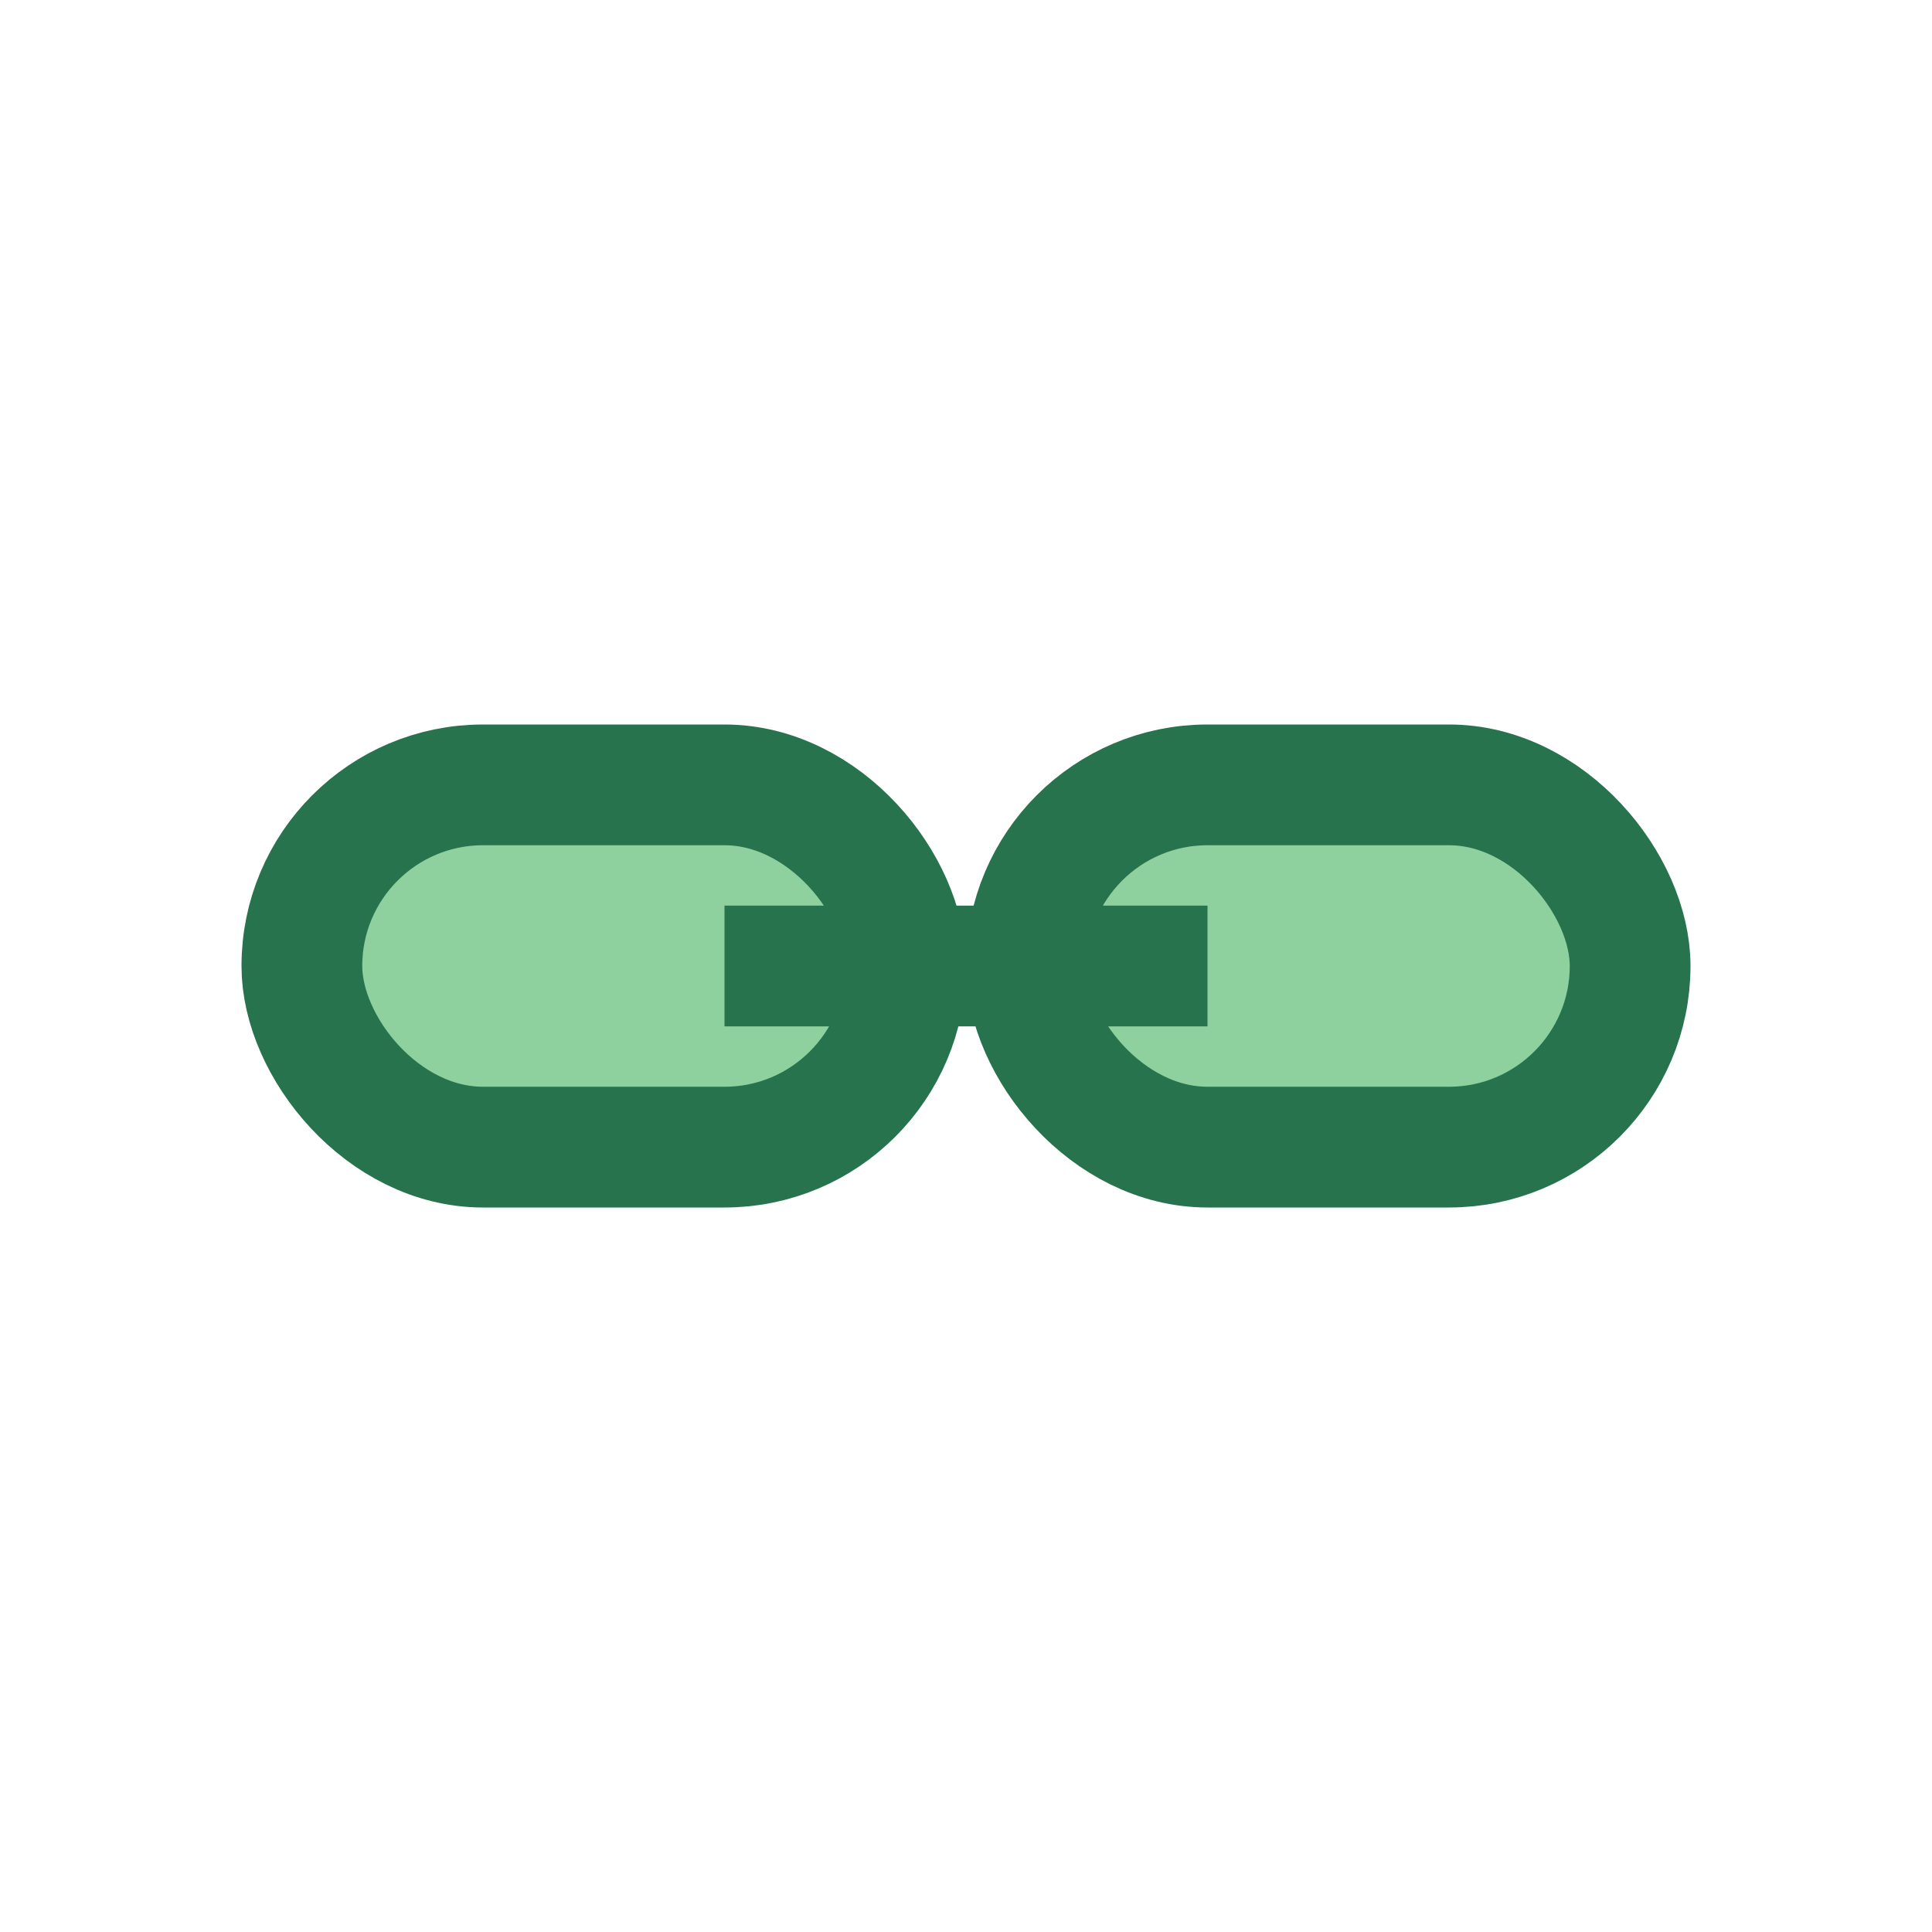
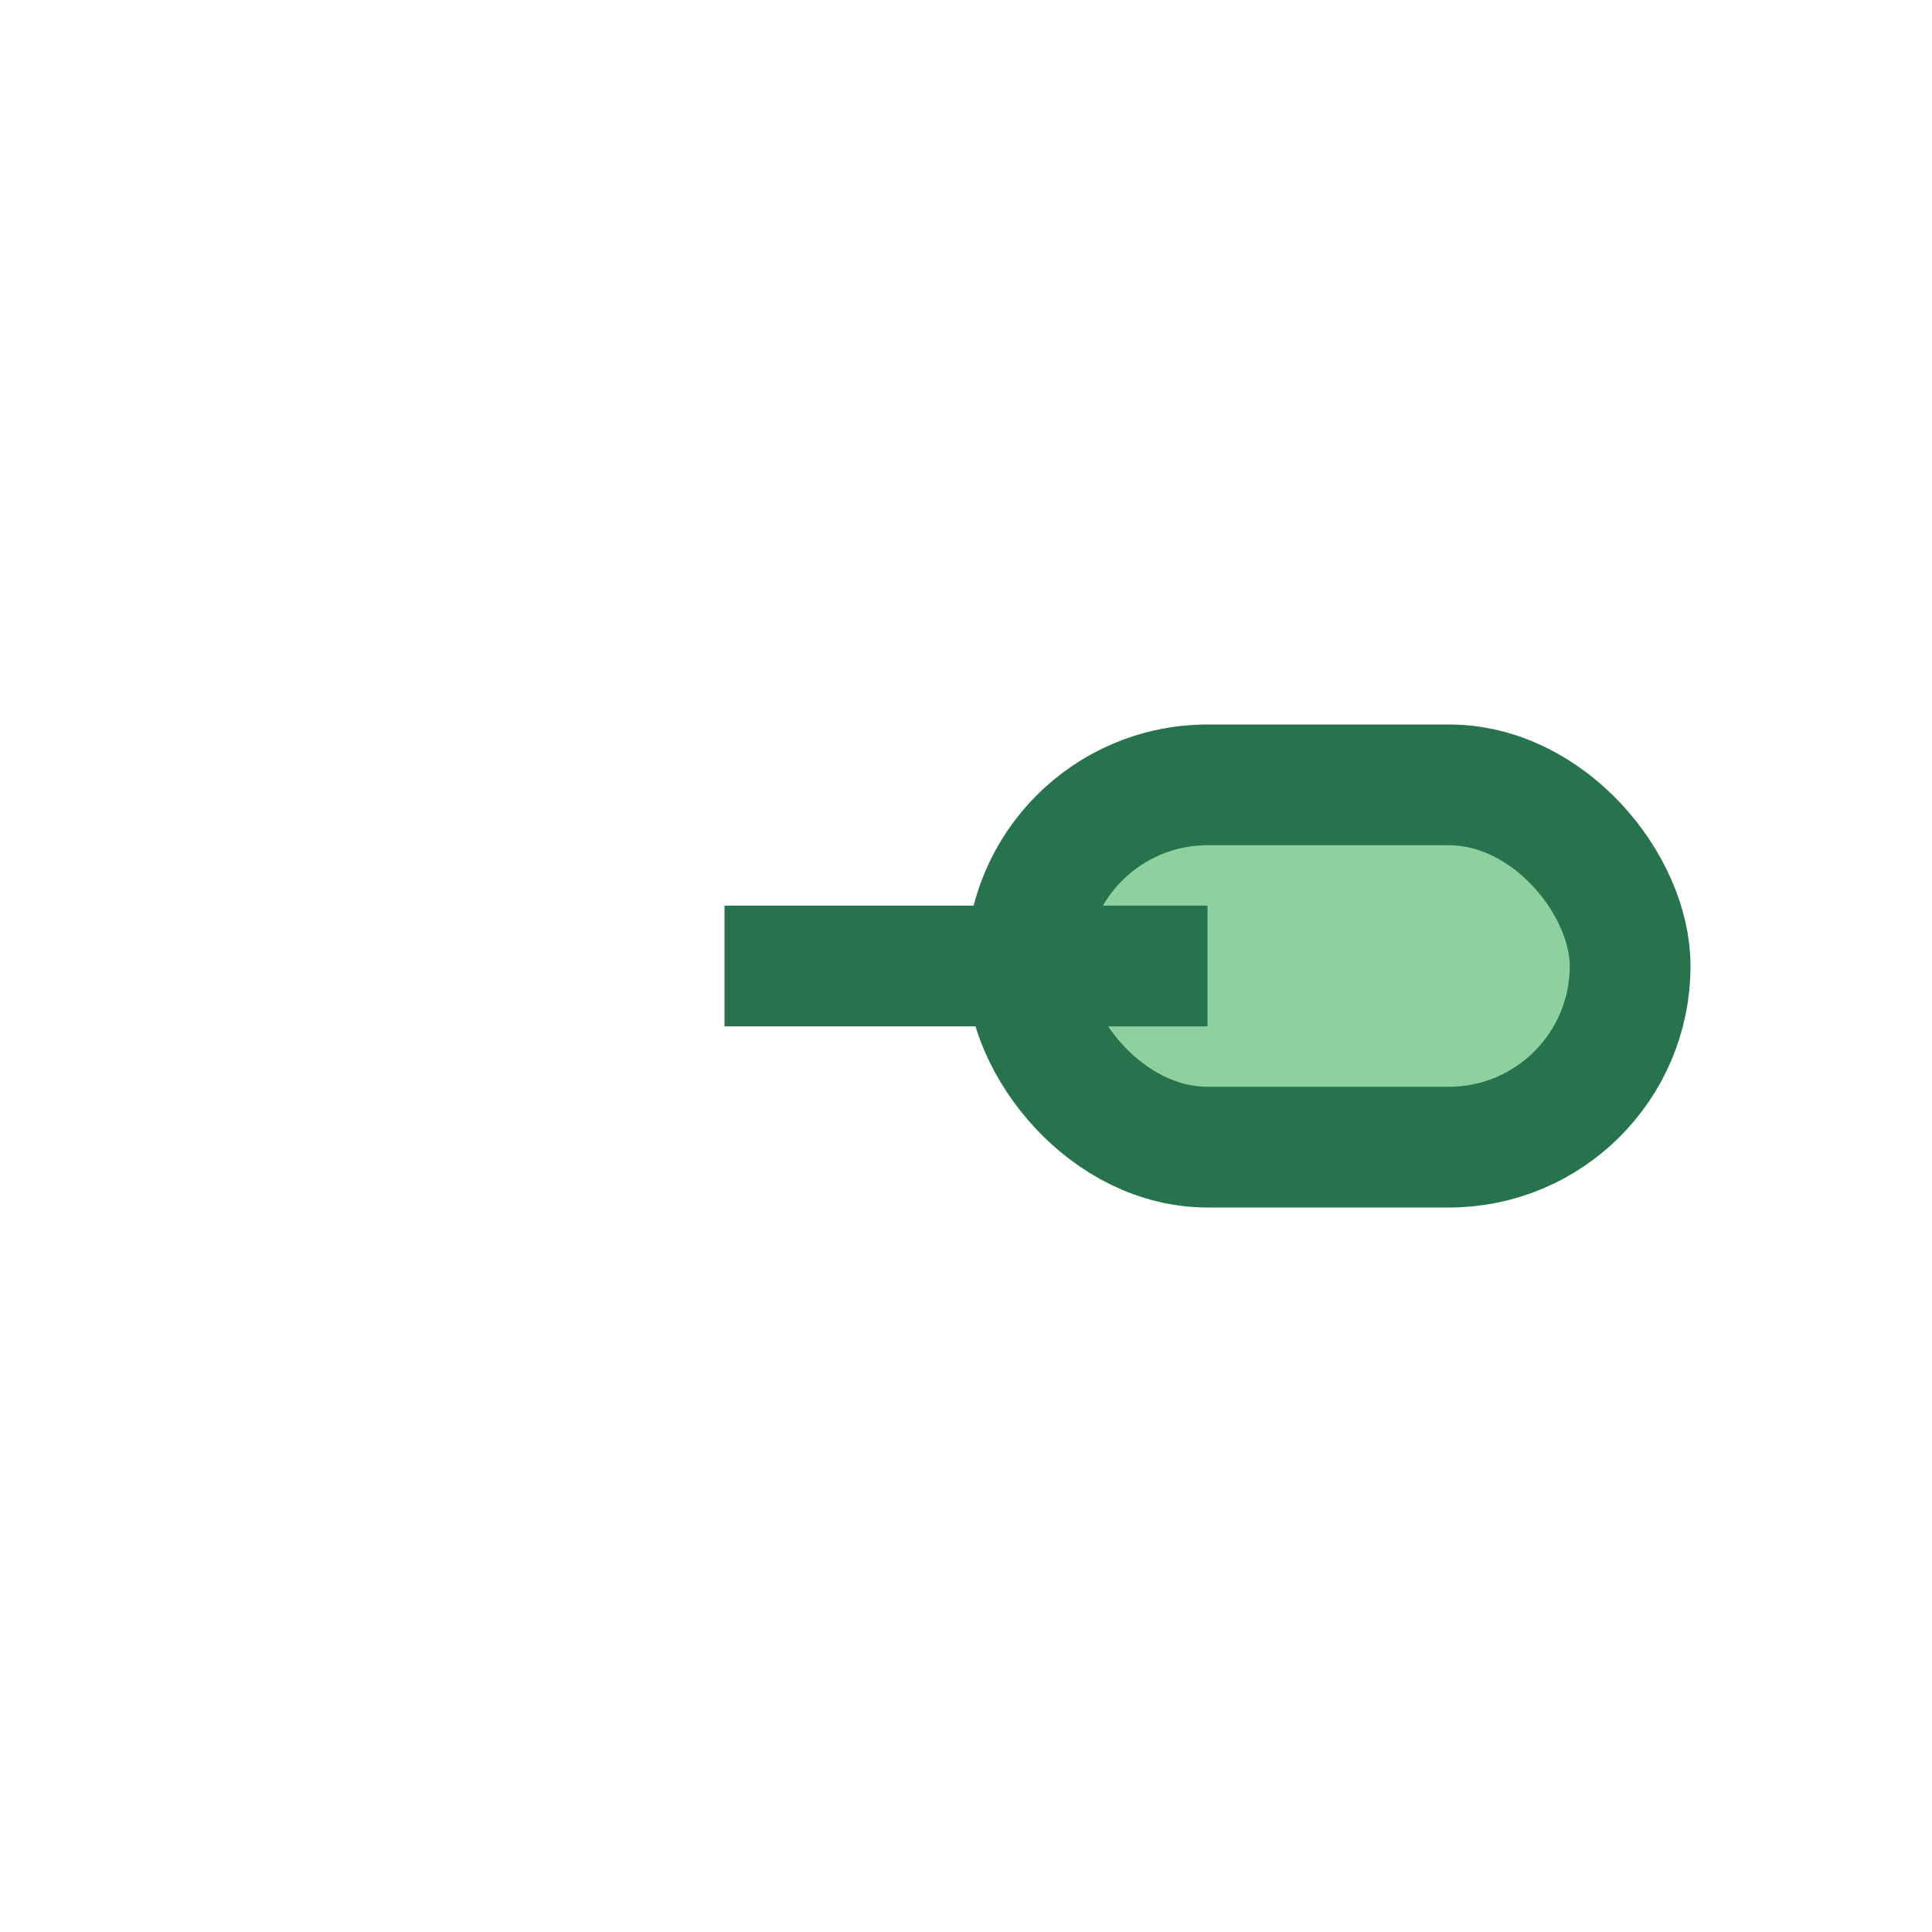
<svg xmlns="http://www.w3.org/2000/svg" width="32" height="32" viewBox="0 0 32 32">
-   <rect x="5" y="13" width="10" height="6" rx="3" fill="#8FD19E" stroke="#26734D" stroke-width="2" />
  <rect x="17" y="13" width="10" height="6" rx="3" fill="#8FD19E" stroke="#26734D" stroke-width="2" />
  <path d="M12 16h8" stroke="#26734D" stroke-width="2" />
</svg>